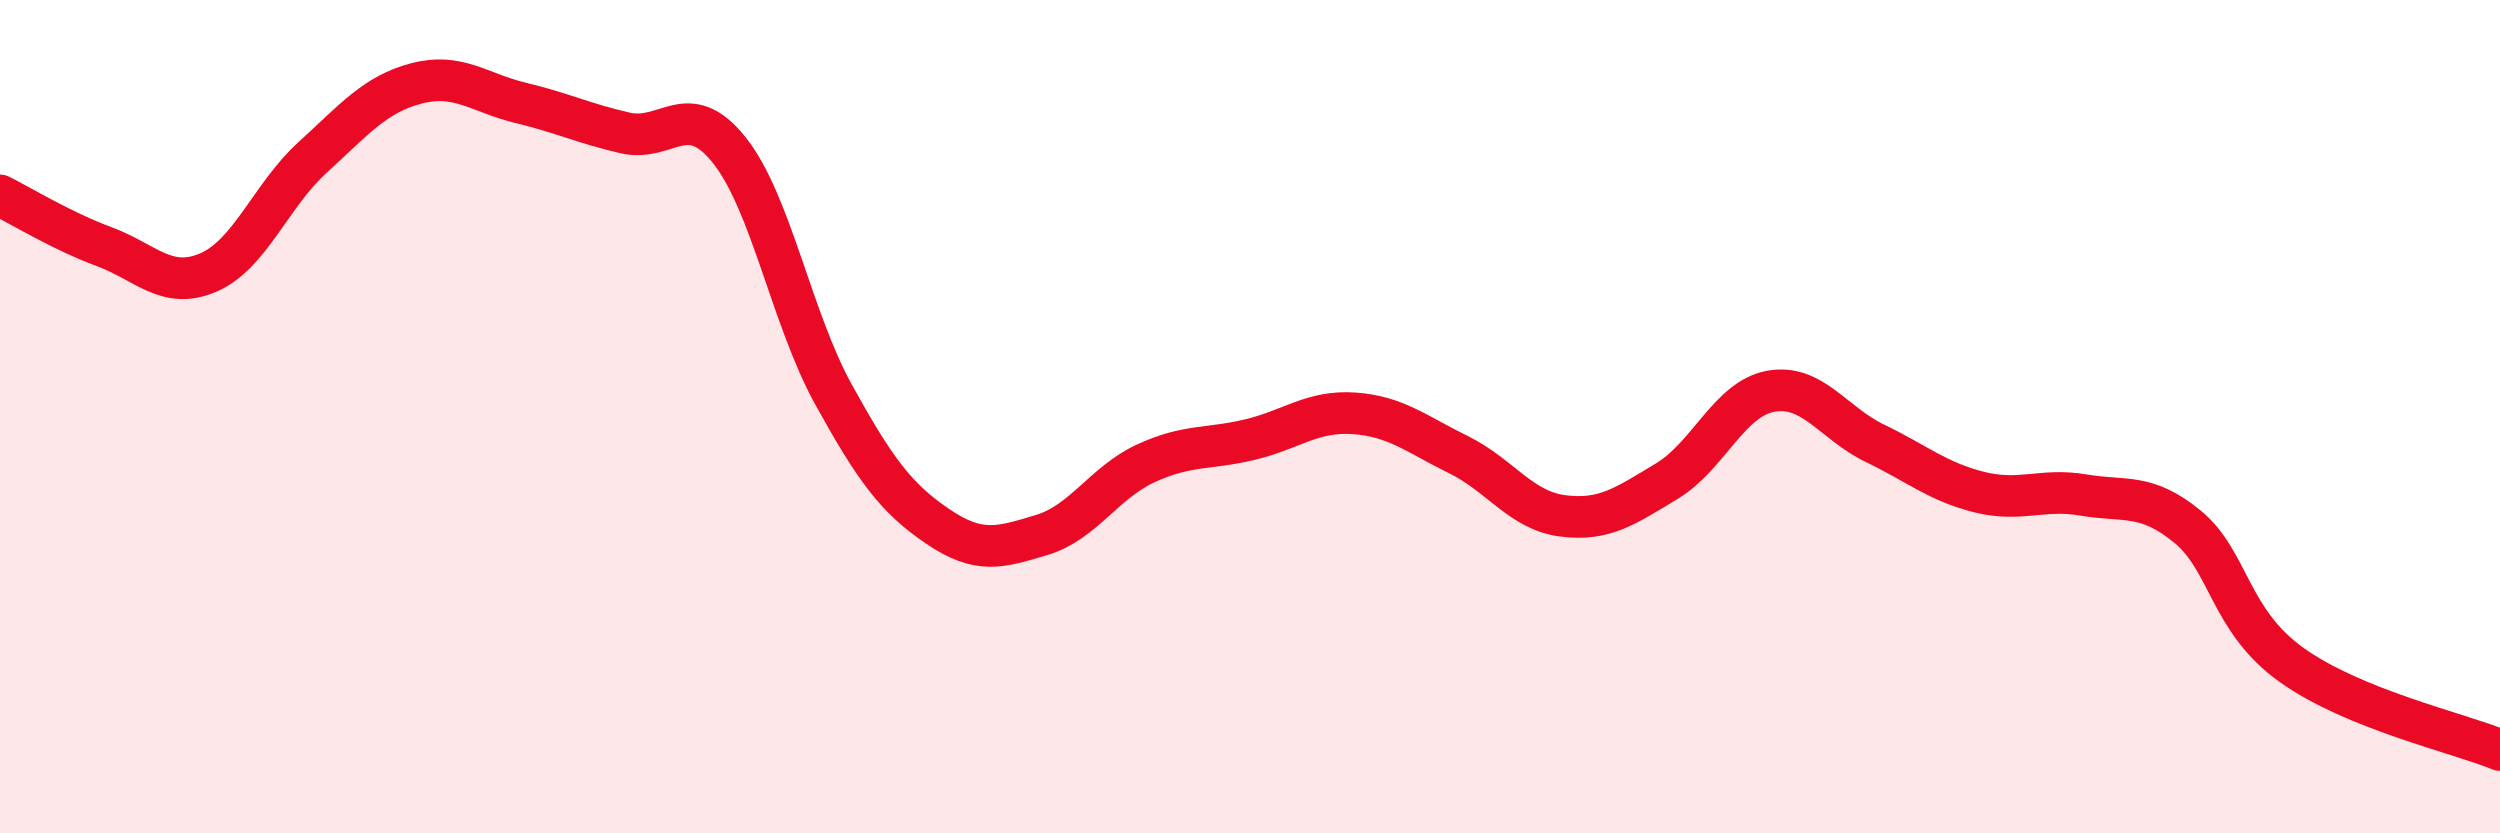
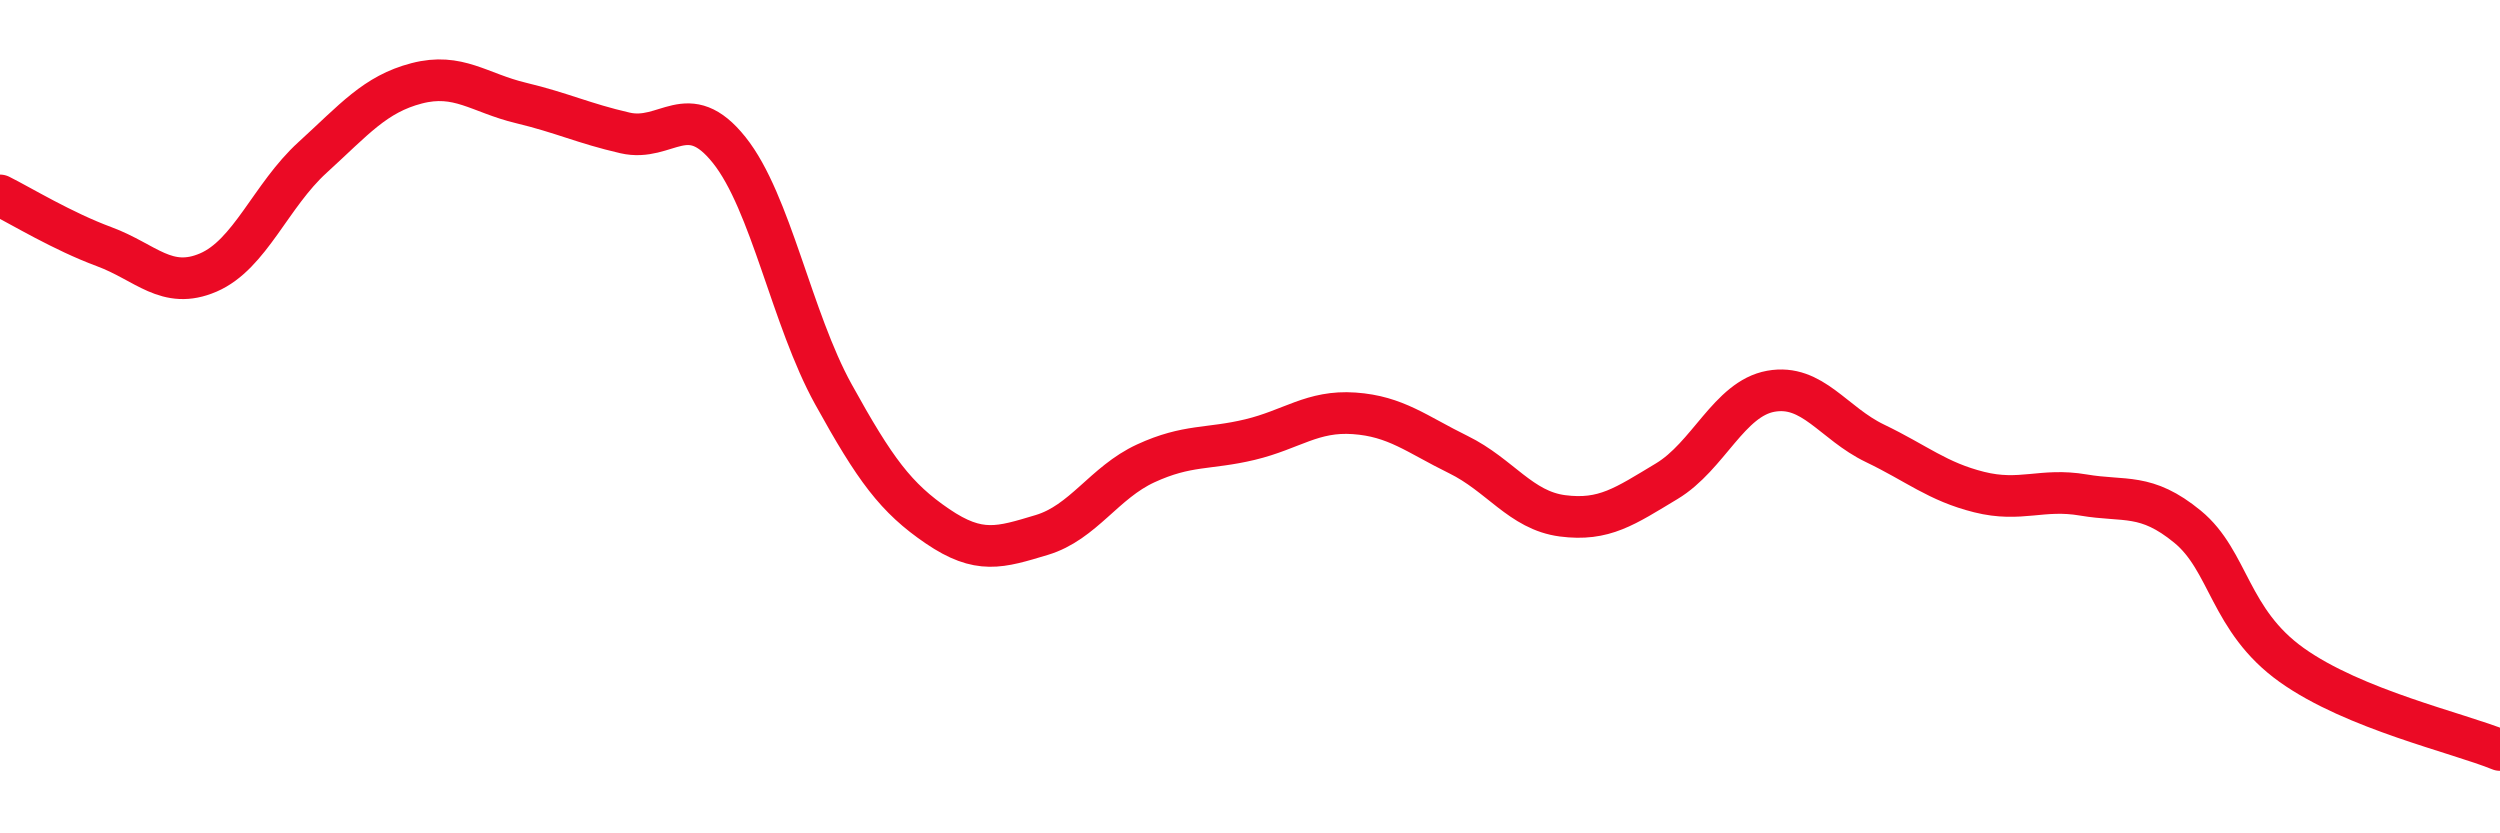
<svg xmlns="http://www.w3.org/2000/svg" width="60" height="20" viewBox="0 0 60 20">
-   <path d="M 0,4.69 C 0.5,4.94 1.5,5.55 2.5,5.92 C 3.5,6.29 4,6.97 5,6.54 C 6,6.11 6.5,4.69 7.5,3.78 C 8.5,2.87 9,2.26 10,2 C 11,1.74 11.5,2.23 12.5,2.47 C 13.5,2.71 14,2.96 15,3.19 C 16,3.42 16.5,2.35 17.5,3.6 C 18.5,4.85 19,7.65 20,9.46 C 21,11.27 21.5,11.95 22.5,12.63 C 23.5,13.31 24,13.14 25,12.84 C 26,12.54 26.5,11.58 27.5,11.12 C 28.5,10.66 29,10.79 30,10.55 C 31,10.31 31.5,9.85 32.5,9.92 C 33.5,9.99 34,10.42 35,10.91 C 36,11.4 36.5,12.25 37.5,12.38 C 38.5,12.51 39,12.15 40,11.55 C 41,10.95 41.5,9.57 42.5,9.39 C 43.5,9.21 44,10.16 45,10.64 C 46,11.12 46.5,11.56 47.5,11.81 C 48.5,12.06 49,11.71 50,11.88 C 51,12.05 51.5,11.82 52.5,12.64 C 53.5,13.46 53.5,14.89 55,15.96 C 56.5,17.03 59,17.59 60,18L60 20L0 20Z" fill="#EB0A25" opacity="0.1" stroke-linecap="round" stroke-linejoin="round" />
  <path d="M 0,4.69 C 0.5,4.94 1.5,5.55 2.5,5.92 C 3.5,6.29 4,6.97 5,6.54 C 6,6.11 6.5,4.69 7.5,3.78 C 8.5,2.87 9,2.26 10,2 C 11,1.74 11.5,2.23 12.5,2.47 C 13.5,2.71 14,2.96 15,3.19 C 16,3.42 16.5,2.35 17.5,3.6 C 18.5,4.85 19,7.65 20,9.46 C 21,11.27 21.5,11.95 22.5,12.63 C 23.5,13.31 24,13.14 25,12.84 C 26,12.54 26.5,11.58 27.5,11.12 C 28.5,10.66 29,10.79 30,10.55 C 31,10.31 31.5,9.85 32.5,9.92 C 33.5,9.99 34,10.42 35,10.91 C 36,11.4 36.5,12.25 37.5,12.38 C 38.5,12.51 39,12.15 40,11.55 C 41,10.95 41.5,9.57 42.5,9.39 C 43.5,9.21 44,10.16 45,10.64 C 46,11.12 46.5,11.56 47.5,11.81 C 48.5,12.06 49,11.71 50,11.88 C 51,12.05 51.5,11.82 52.5,12.64 C 53.5,13.46 53.5,14.89 55,15.96 C 56.5,17.03 59,17.59 60,18" stroke="#EB0A25" stroke-width="1" fill="none" stroke-linecap="round" stroke-linejoin="round" />
</svg>